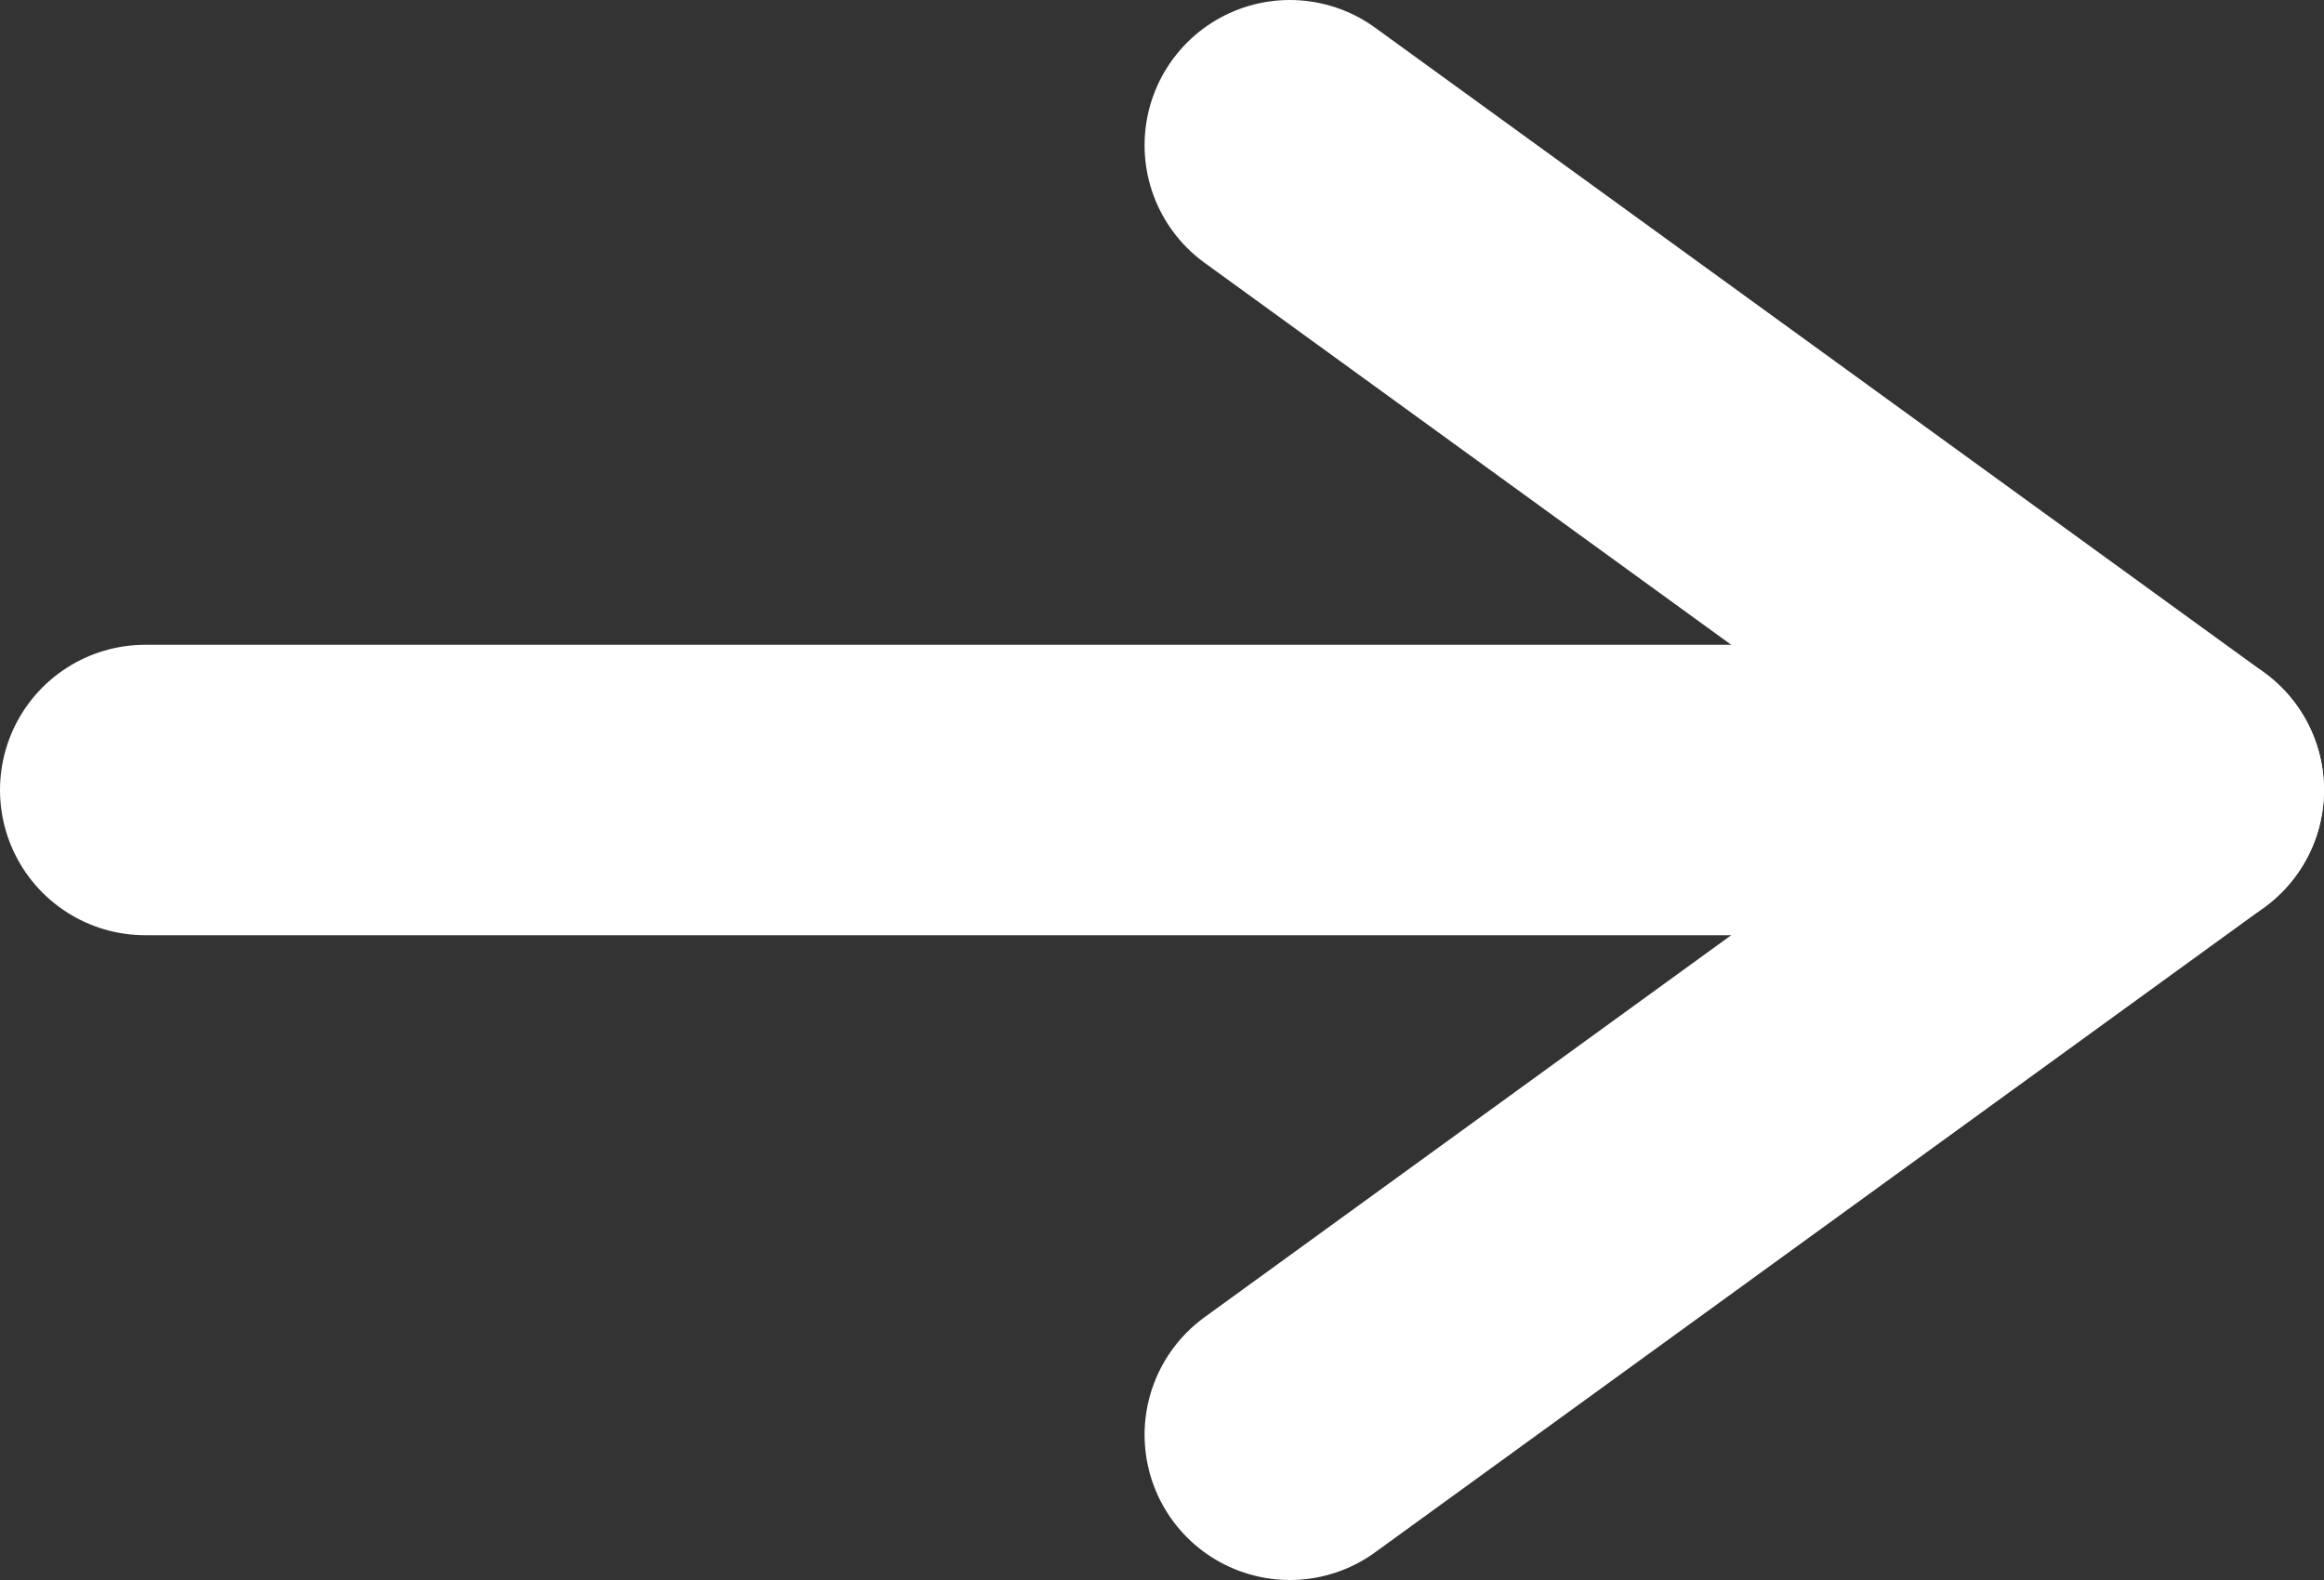
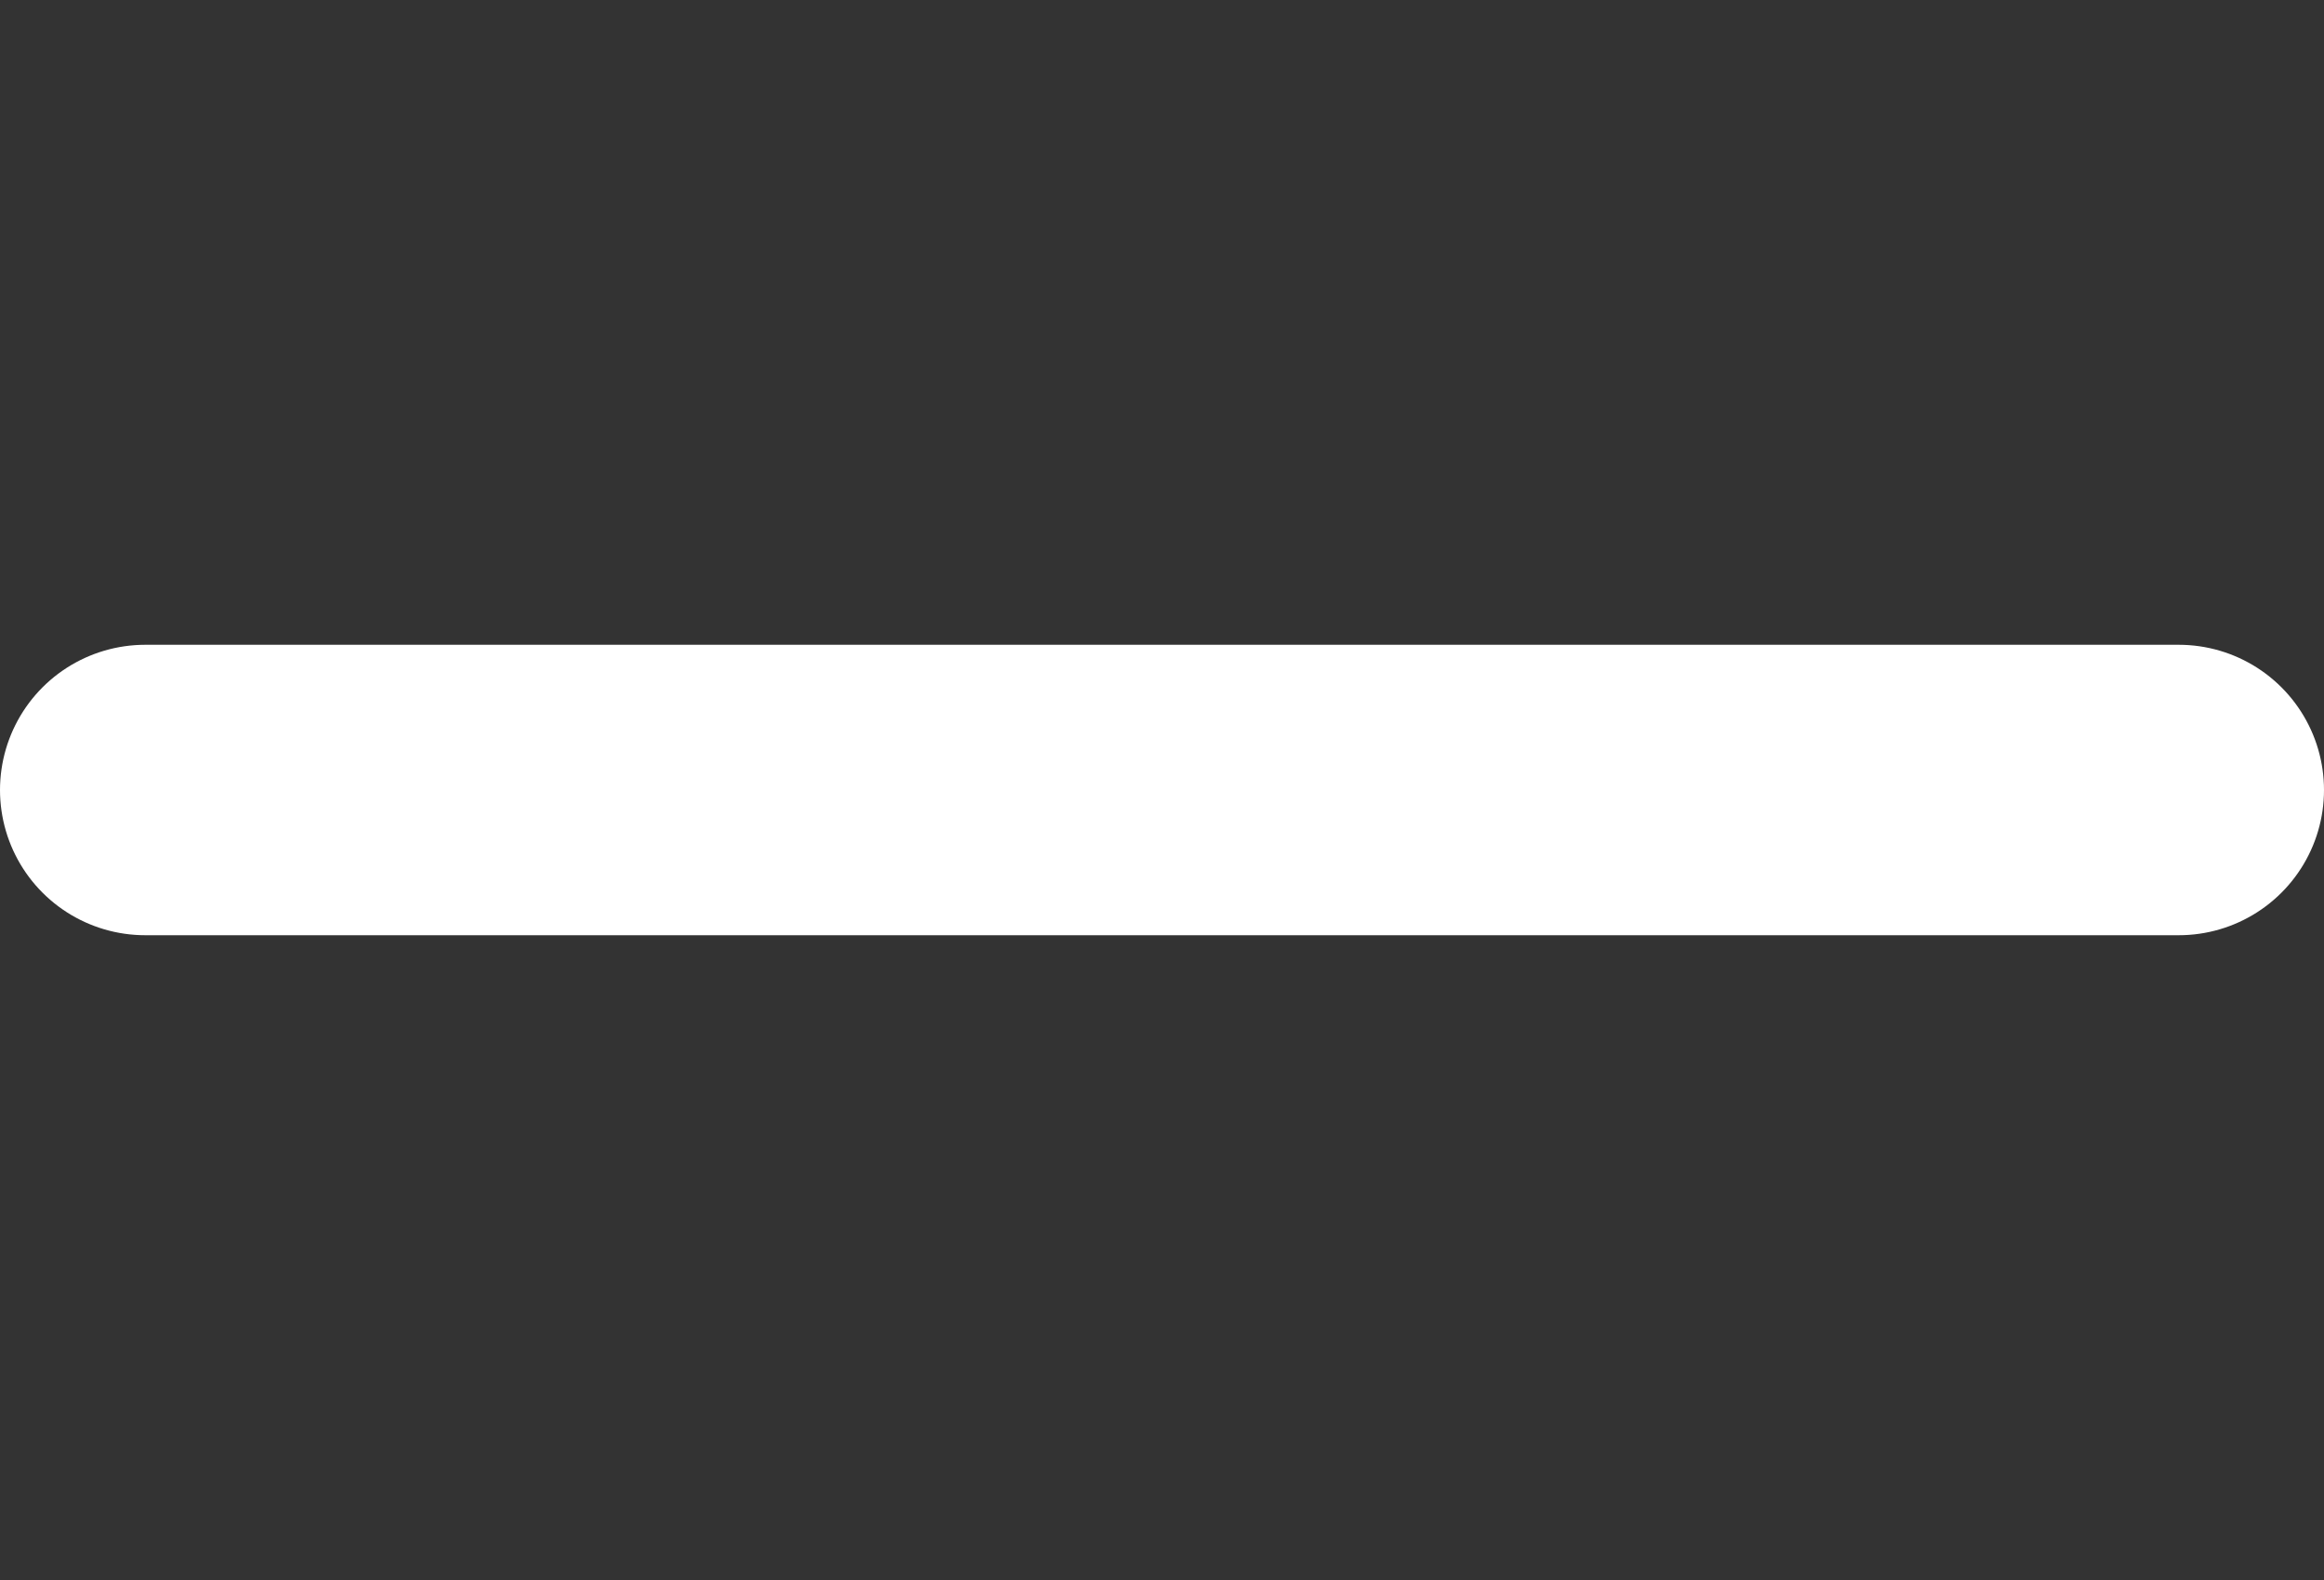
<svg xmlns="http://www.w3.org/2000/svg" viewBox="0 0 16 10.88">
  <rect x="0" y="0" width="16" height="10.88" fill="#333333" stroke="none" />
  <defs>
    <style>.a{fill:none;stroke:#fff;stroke-linecap:round;stroke-linejoin:round;stroke-width:2px;}</style>
  </defs>
-   <path class="a" d="M8.88,9.88,15,5.44,8.88,1" />
  <path class="a" d="M15,5.44H1" />
</svg>